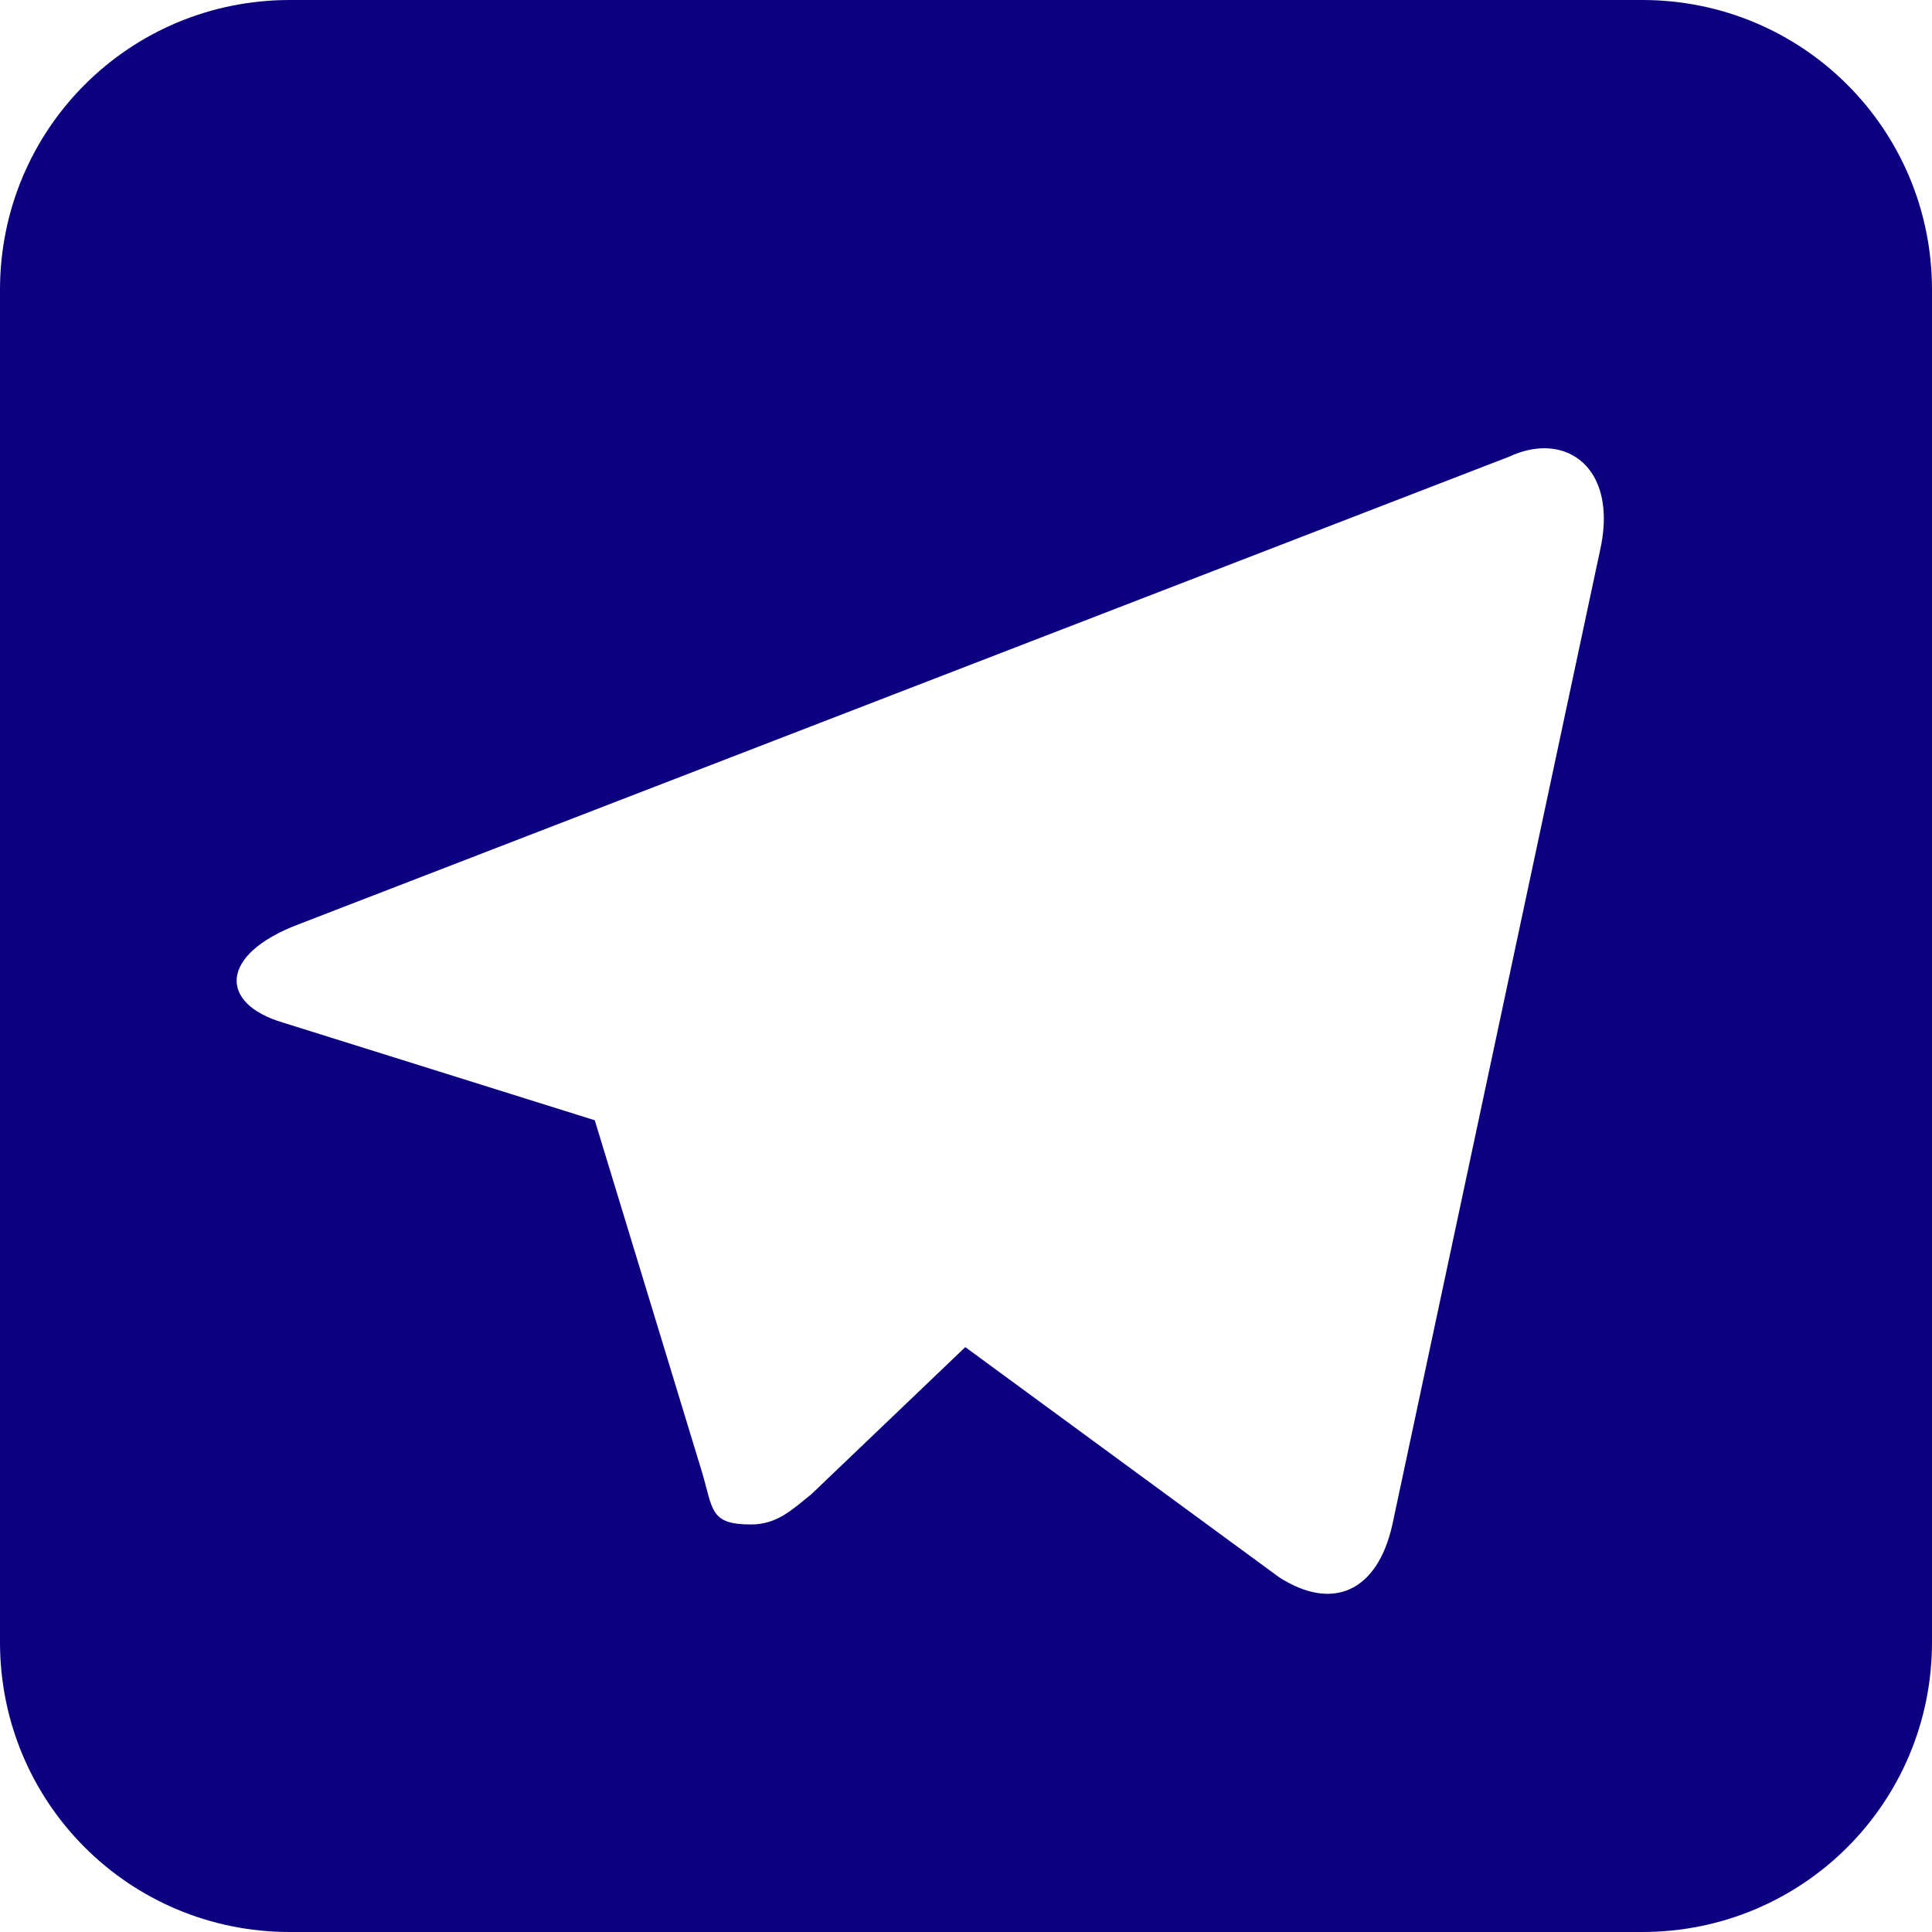
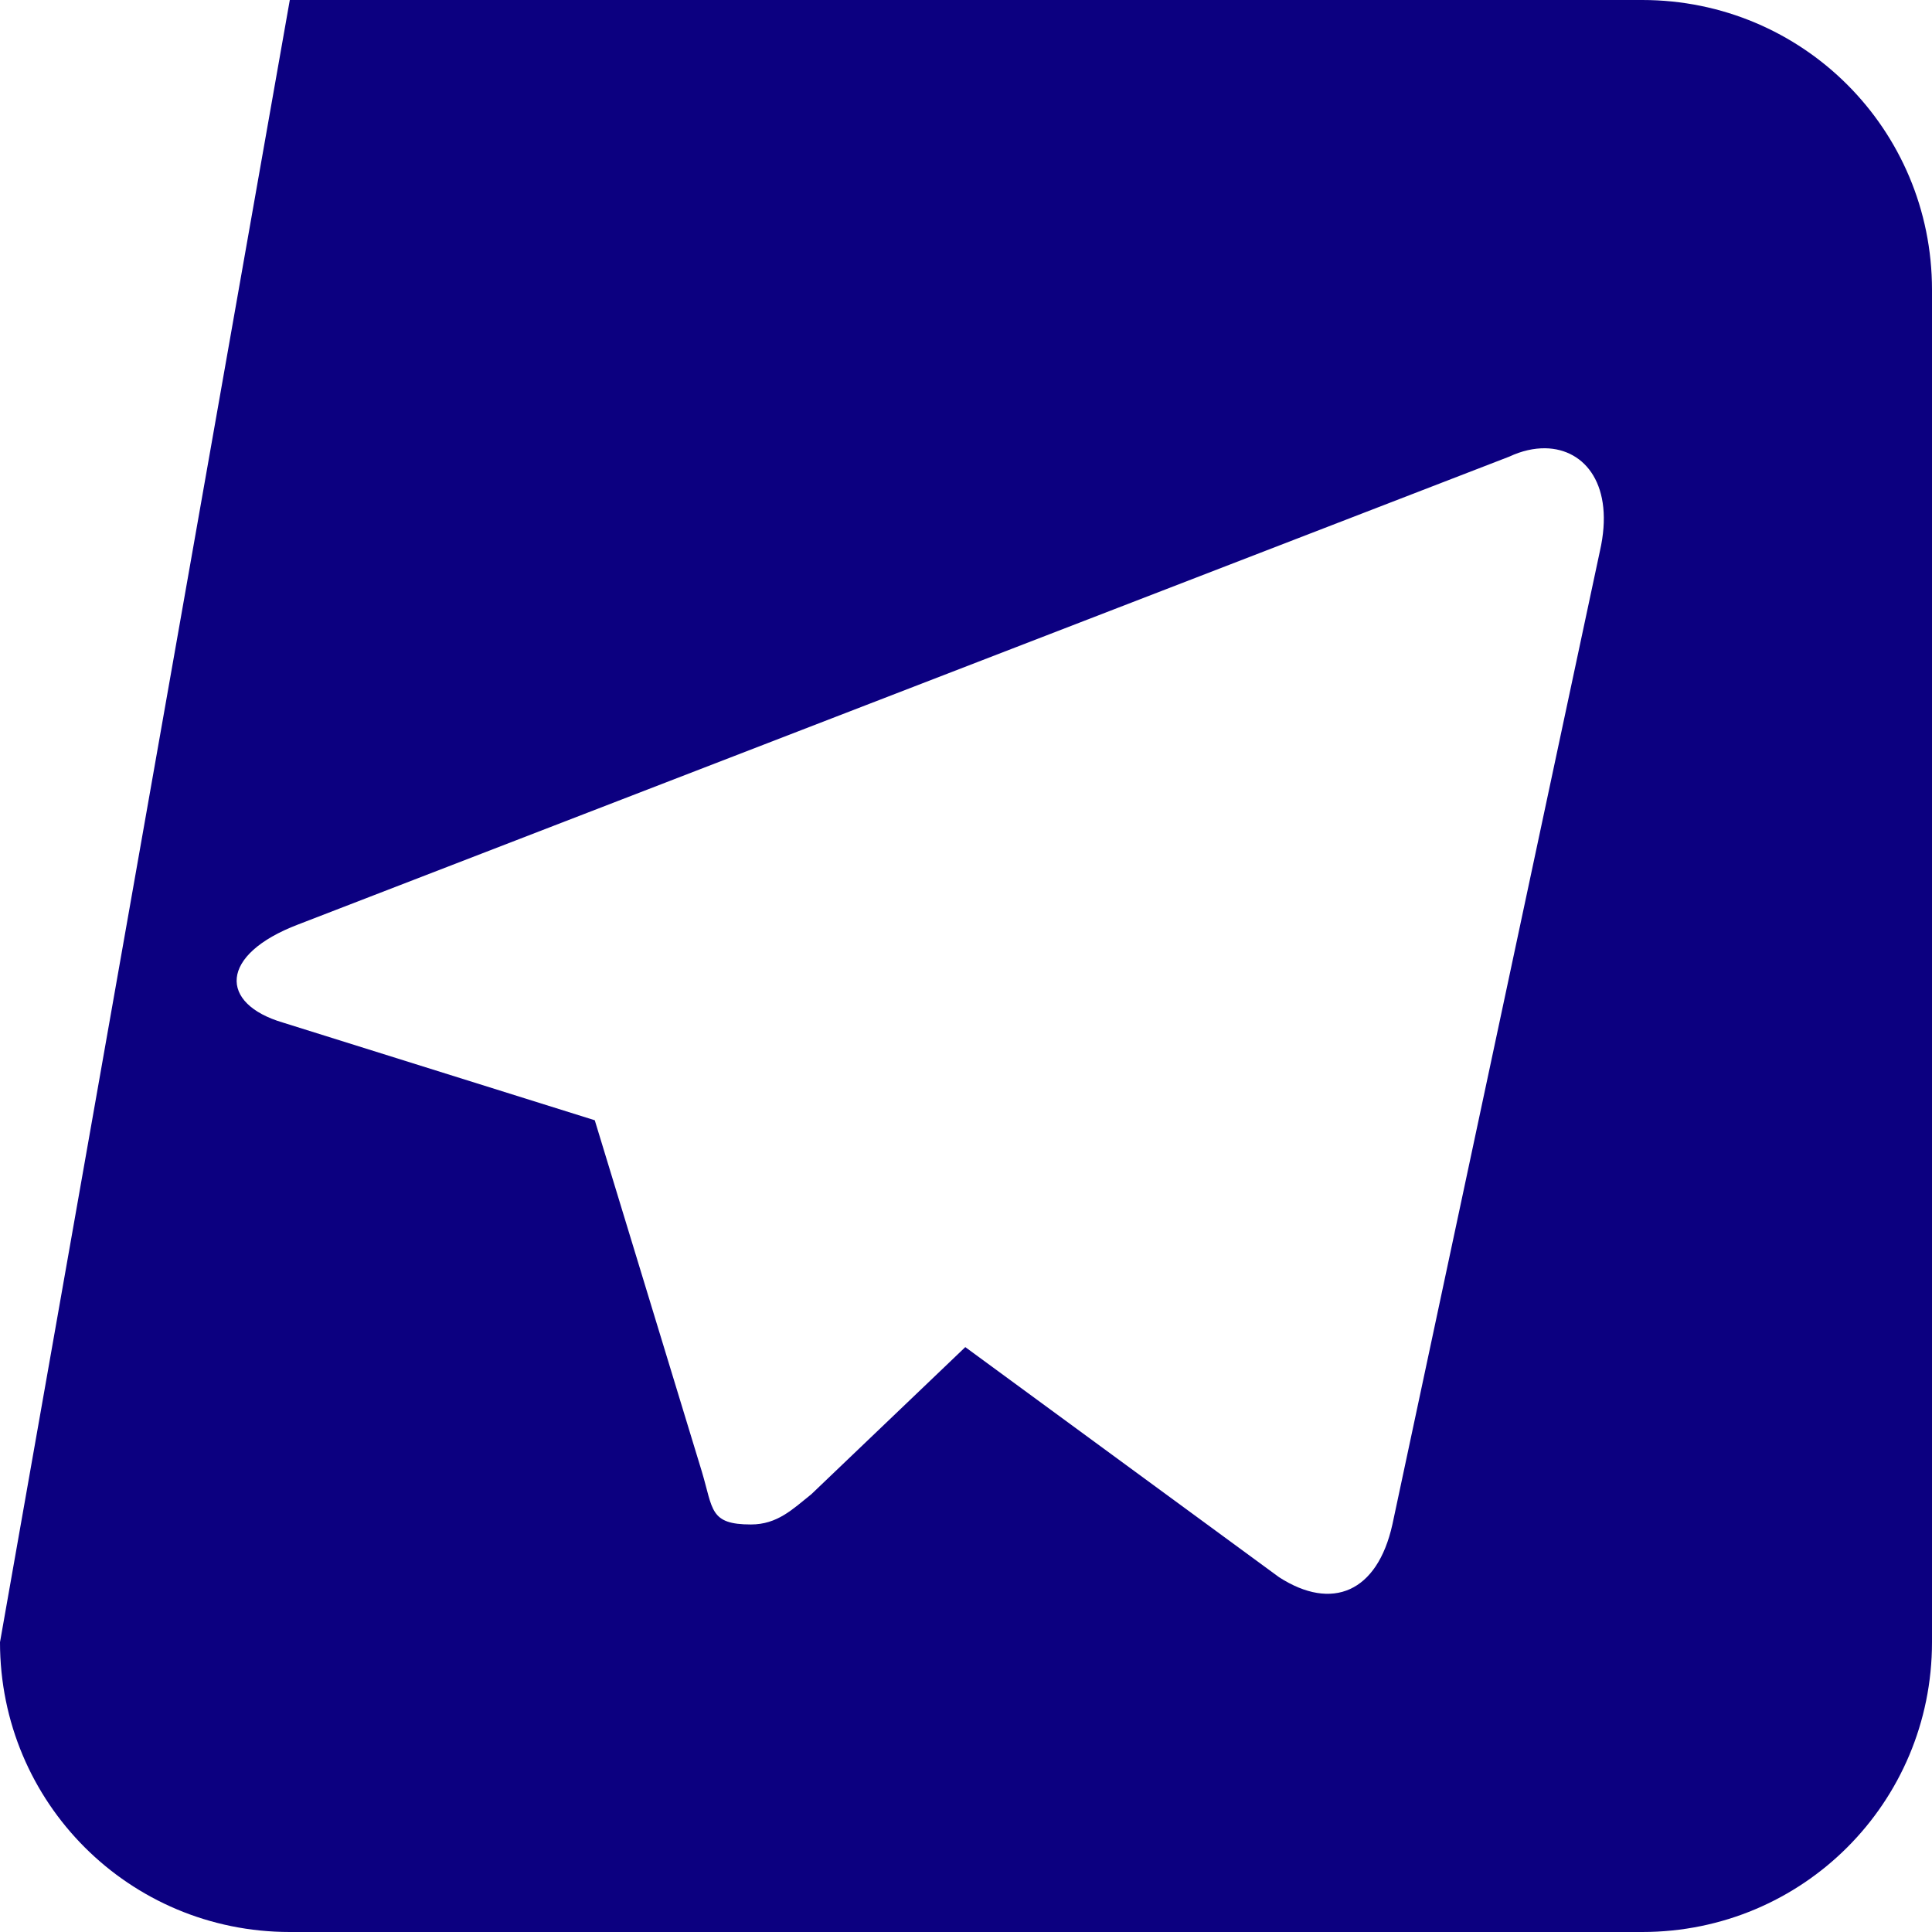
<svg xmlns="http://www.w3.org/2000/svg" xmlns:ns1="http://sodipodi.sourceforge.net/DTD/sodipodi-0.dtd" xmlns:ns2="http://www.inkscape.org/namespaces/inkscape" aria-label="Telegram" role="img" viewBox="0 0 512 512" version="1.1" id="svg2743" ns1:docname="telegram_cont--darker.svg" ns2:version="0.92.4 (5da689c313, 2019-01-14)">
  <defs id="defs2747" />
  <ns1:namedview pagecolor="#ffffff" bordercolor="#666666" borderopacity="1" objecttolerance="10" gridtolerance="10" guidetolerance="10" ns2:pageopacity="0" ns2:pageshadow="2" ns2:window-width="1291" ns2:window-height="751" id="namedview2745" showgrid="false" ns2:zoom="1.3037281" ns2:cx="156.94208" ns2:cy="225.76901" ns2:window-x="78" ns2:window-y="154" ns2:window-maximized="0" ns2:current-layer="svg2743" />
-   <path style="fill:#0c0080;fill-opacity:1" d="M 76.801 0 C 34.254 0 0 34.254 0 76.801 L 0 435.199 C 0 477.746 34.254 512 76.801 512 L 435.199 512 C 477.746 512 512 477.746 512 435.199 L 512 76.801 C 512 34.254 477.746 0 435.199 0 L 76.801 0 z M 409.512 118.795 C 420.216 118.95 427.906 128.812 424 146 L 369 404 C 365 422 353 427 339 418 L 255.814 356.998 L 215 396 C 210 400 206 404 199 404 C 188 404 189 400 186 390 L 157.621 296.881 L 75 271 C 58 266 58 253 79 245 L 400 121 C 403.281 119.469 406.515 118.752 409.512 118.795 z " id="rect2735" />
+   <path style="fill:#0c0080;fill-opacity:1" d="M 76.801 0 L 0 435.199 C 0 477.746 34.254 512 76.801 512 L 435.199 512 C 477.746 512 512 477.746 512 435.199 L 512 76.801 C 512 34.254 477.746 0 435.199 0 L 76.801 0 z M 409.512 118.795 C 420.216 118.95 427.906 128.812 424 146 L 369 404 C 365 422 353 427 339 418 L 255.814 356.998 L 215 396 C 210 400 206 404 199 404 C 188 404 189 400 186 390 L 157.621 296.881 L 75 271 C 58 266 58 253 79 245 L 400 121 C 403.281 119.469 406.515 118.752 409.512 118.795 z " id="rect2735" />
</svg>